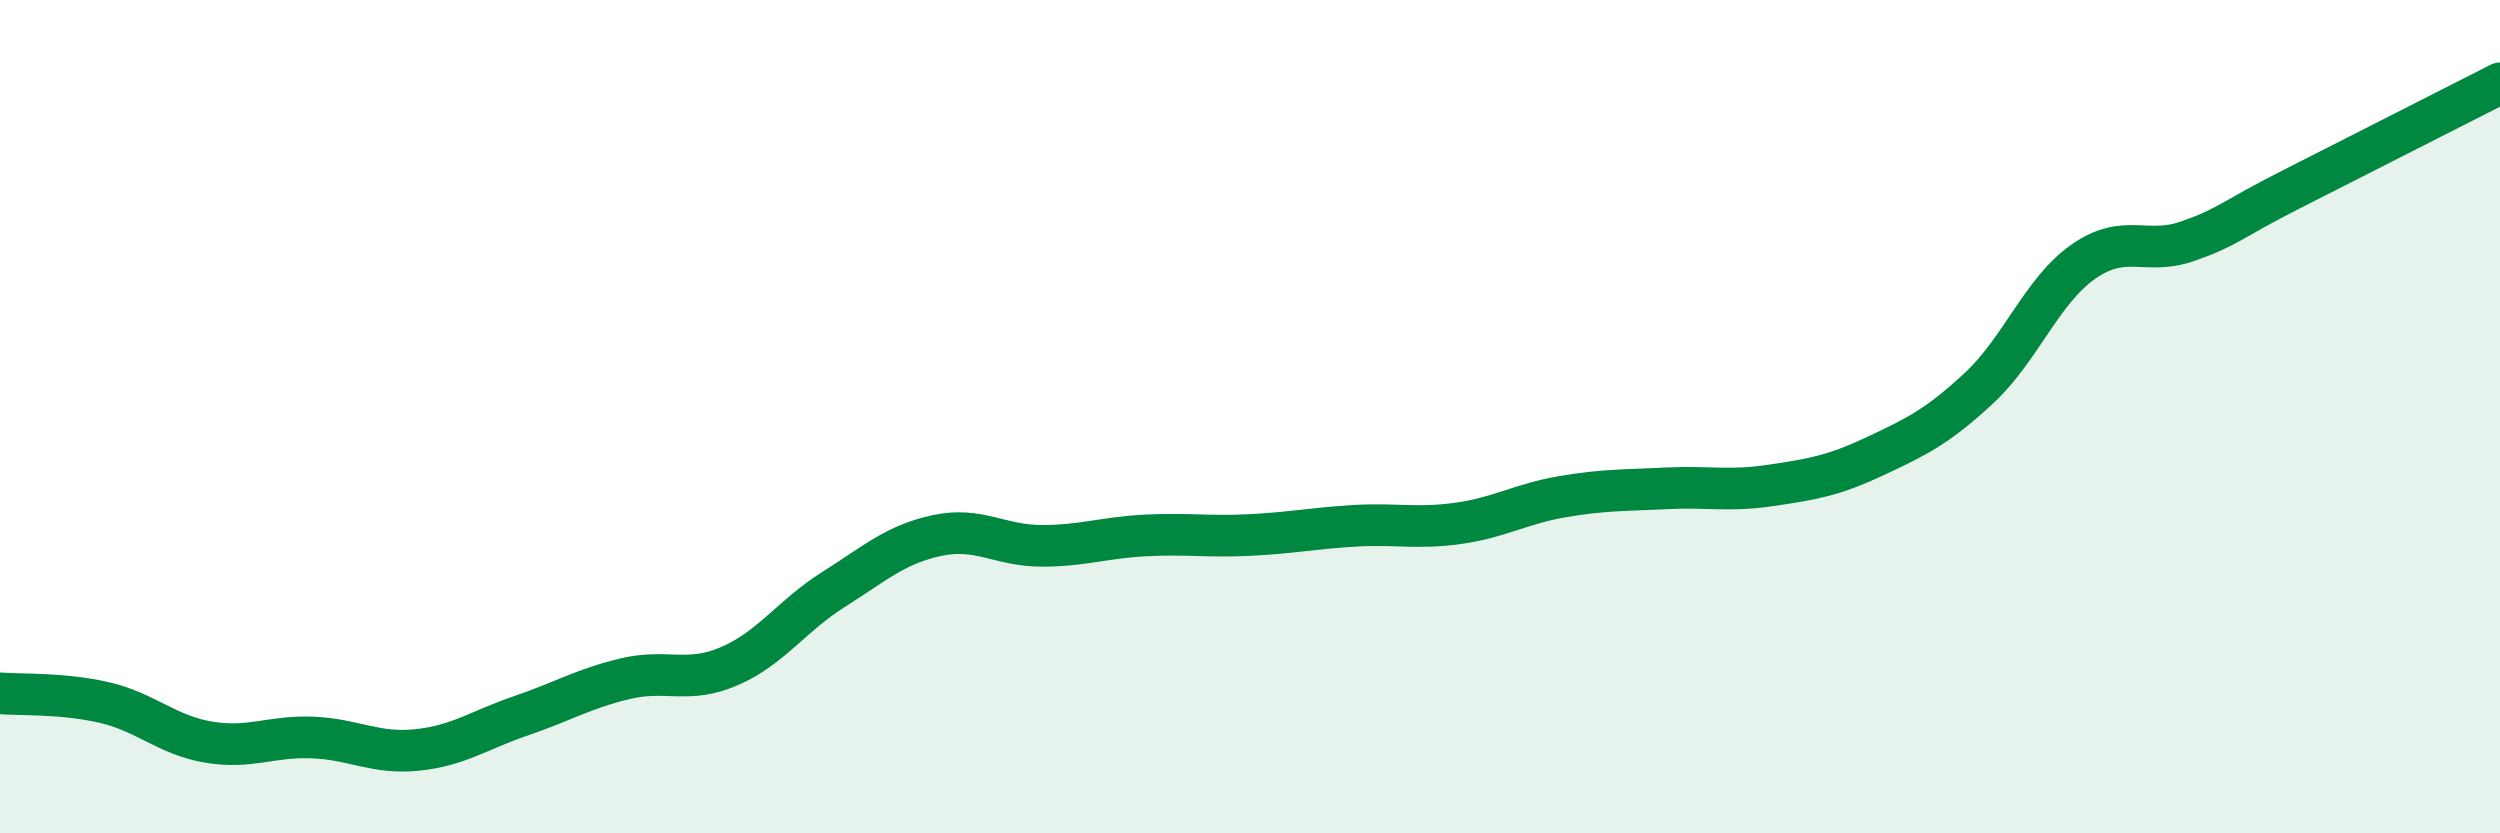
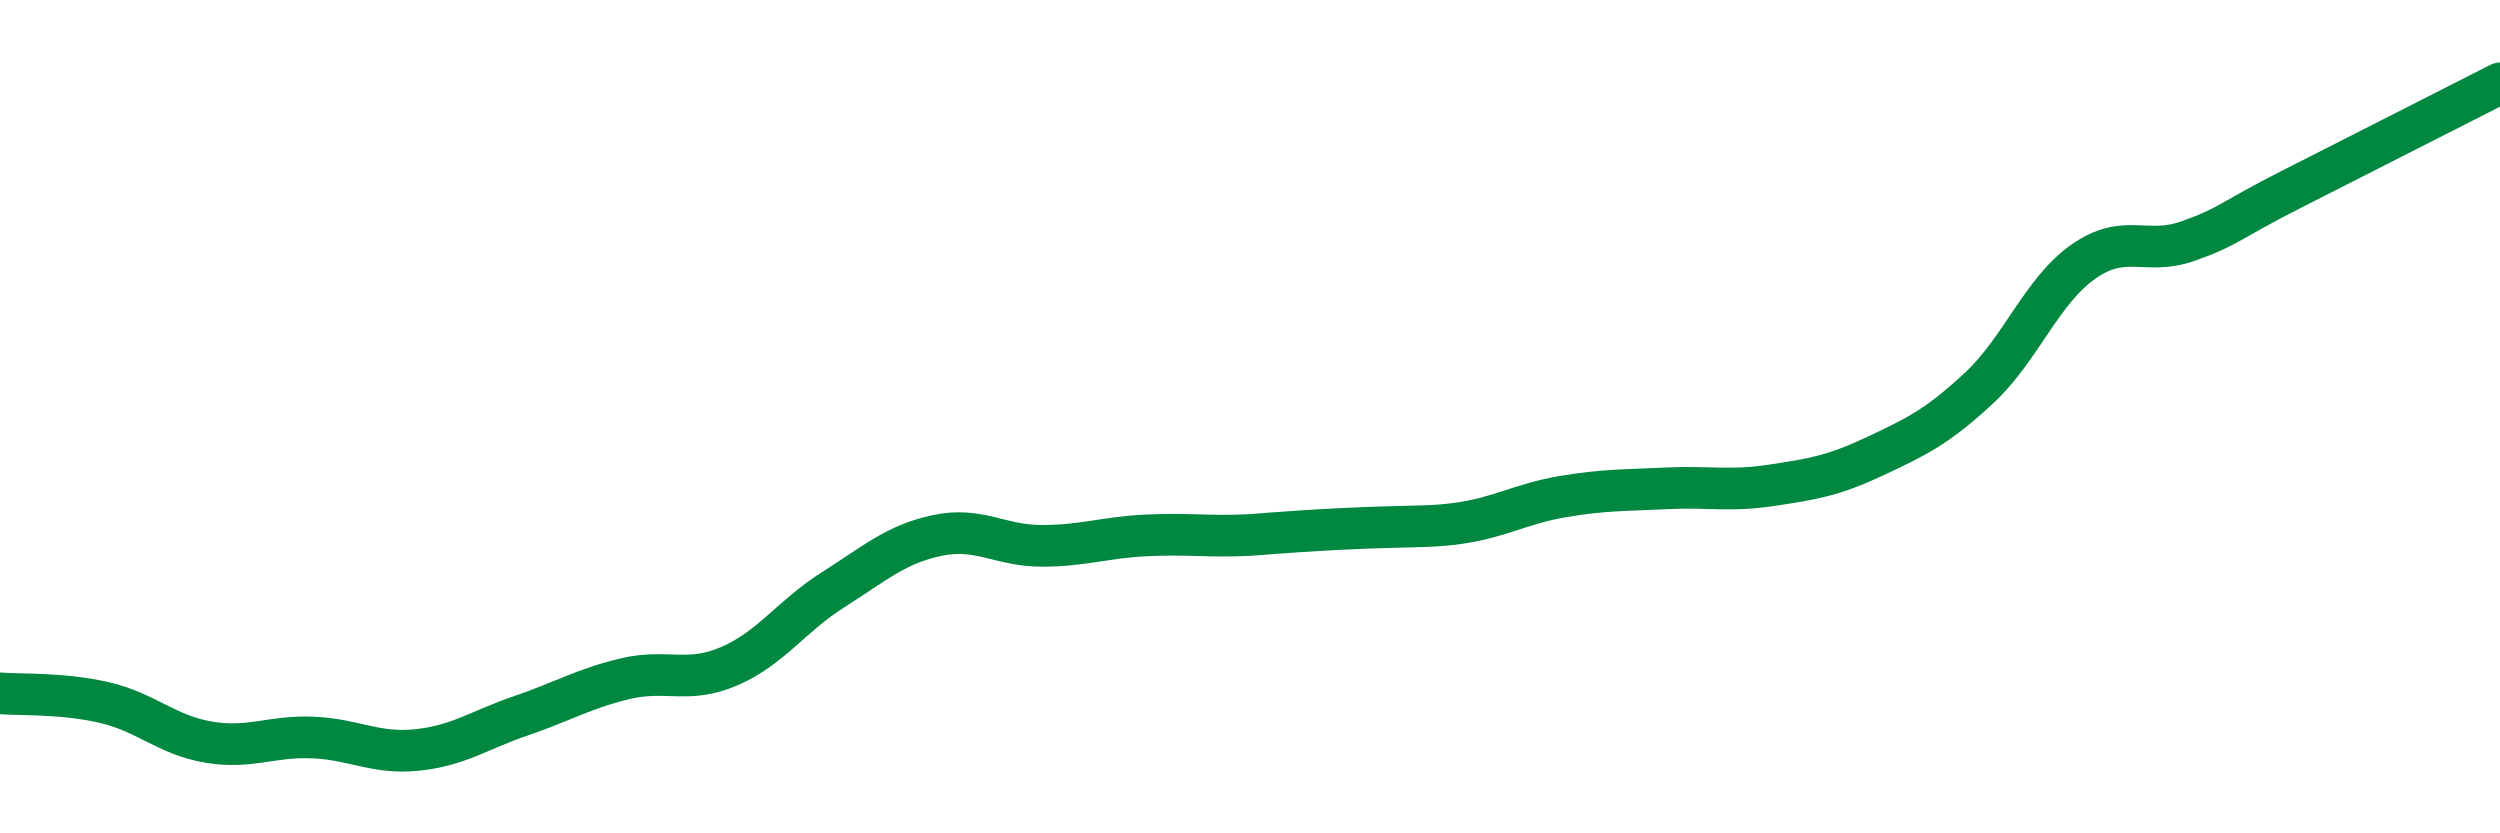
<svg xmlns="http://www.w3.org/2000/svg" width="60" height="20" viewBox="0 0 60 20">
-   <path d="M 0,16.64 C 0.5,16.68 1.5,16.63 2.5,16.86 C 3.5,17.09 4,17.64 5,17.81 C 6,17.98 6.5,17.66 7.5,17.7 C 8.5,17.74 9,18.1 10,18 C 11,17.9 11.5,17.52 12.5,17.18 C 13.5,16.84 14,16.53 15,16.29 C 16,16.05 16.5,16.42 17.5,15.99 C 18.5,15.56 19,14.78 20,14.15 C 21,13.52 21.5,13.06 22.5,12.85 C 23.5,12.64 24,13.1 25,13.1 C 26,13.1 26.5,12.9 27.5,12.85 C 28.5,12.8 29,12.89 30,12.84 C 31,12.79 31.5,12.68 32.5,12.62 C 33.5,12.56 34,12.7 35,12.56 C 36,12.42 36.5,12.09 37.5,11.92 C 38.5,11.75 39,11.77 40,11.72 C 41,11.67 41.5,11.8 42.5,11.65 C 43.5,11.5 44,11.42 45,10.95 C 46,10.48 46.5,10.24 47.5,9.31 C 48.5,8.38 49,6.98 50,6.28 C 51,5.58 51.5,6.14 52.5,5.79 C 53.5,5.44 53.5,5.3 55,4.54 C 56.5,3.78 59,2.51 60,2L60 20L0 20Z" fill="#008740" opacity="0.1" stroke-linecap="round" stroke-linejoin="round" />
-   <path d="M 0,16.64 C 0.5,16.68 1.5,16.63 2.5,16.86 C 3.5,17.09 4,17.64 5,17.81 C 6,17.98 6.5,17.66 7.5,17.7 C 8.5,17.74 9,18.1 10,18 C 11,17.9 11.5,17.52 12.5,17.18 C 13.5,16.84 14,16.53 15,16.29 C 16,16.05 16.5,16.42 17.5,15.99 C 18.5,15.56 19,14.78 20,14.15 C 21,13.52 21.5,13.06 22.5,12.85 C 23.5,12.64 24,13.1 25,13.1 C 26,13.1 26.5,12.9 27.5,12.85 C 28.5,12.8 29,12.89 30,12.84 C 31,12.79 31.5,12.68 32.5,12.62 C 33.5,12.56 34,12.7 35,12.56 C 36,12.42 36.5,12.09 37.5,11.92 C 38.5,11.75 39,11.77 40,11.72 C 41,11.67 41.5,11.8 42.5,11.65 C 43.5,11.5 44,11.42 45,10.95 C 46,10.48 46.5,10.24 47.5,9.31 C 48.5,8.38 49,6.98 50,6.28 C 51,5.58 51.5,6.14 52.5,5.79 C 53.5,5.44 53.5,5.3 55,4.54 C 56.5,3.78 59,2.51 60,2" stroke="#008740" stroke-width="1" fill="none" stroke-linecap="round" stroke-linejoin="round" />
+   <path d="M 0,16.64 C 0.5,16.68 1.5,16.63 2.5,16.86 C 3.5,17.09 4,17.64 5,17.81 C 6,17.98 6.5,17.66 7.5,17.7 C 8.5,17.74 9,18.1 10,18 C 11,17.9 11.5,17.52 12.5,17.18 C 13.5,16.84 14,16.53 15,16.29 C 16,16.05 16.5,16.42 17.5,15.99 C 18.5,15.56 19,14.78 20,14.15 C 21,13.52 21.5,13.06 22.5,12.85 C 23.5,12.64 24,13.1 25,13.1 C 26,13.1 26.5,12.9 27.5,12.85 C 28.5,12.8 29,12.89 30,12.84 C 33.5,12.56 34,12.7 35,12.56 C 36,12.42 36.5,12.09 37.5,11.92 C 38.5,11.75 39,11.77 40,11.72 C 41,11.67 41.5,11.8 42.5,11.65 C 43.5,11.5 44,11.42 45,10.95 C 46,10.48 46.5,10.24 47.5,9.31 C 48.5,8.38 49,6.98 50,6.28 C 51,5.58 51.5,6.14 52.5,5.79 C 53.5,5.44 53.5,5.3 55,4.54 C 56.5,3.78 59,2.51 60,2" stroke="#008740" stroke-width="1" fill="none" stroke-linecap="round" stroke-linejoin="round" />
</svg>